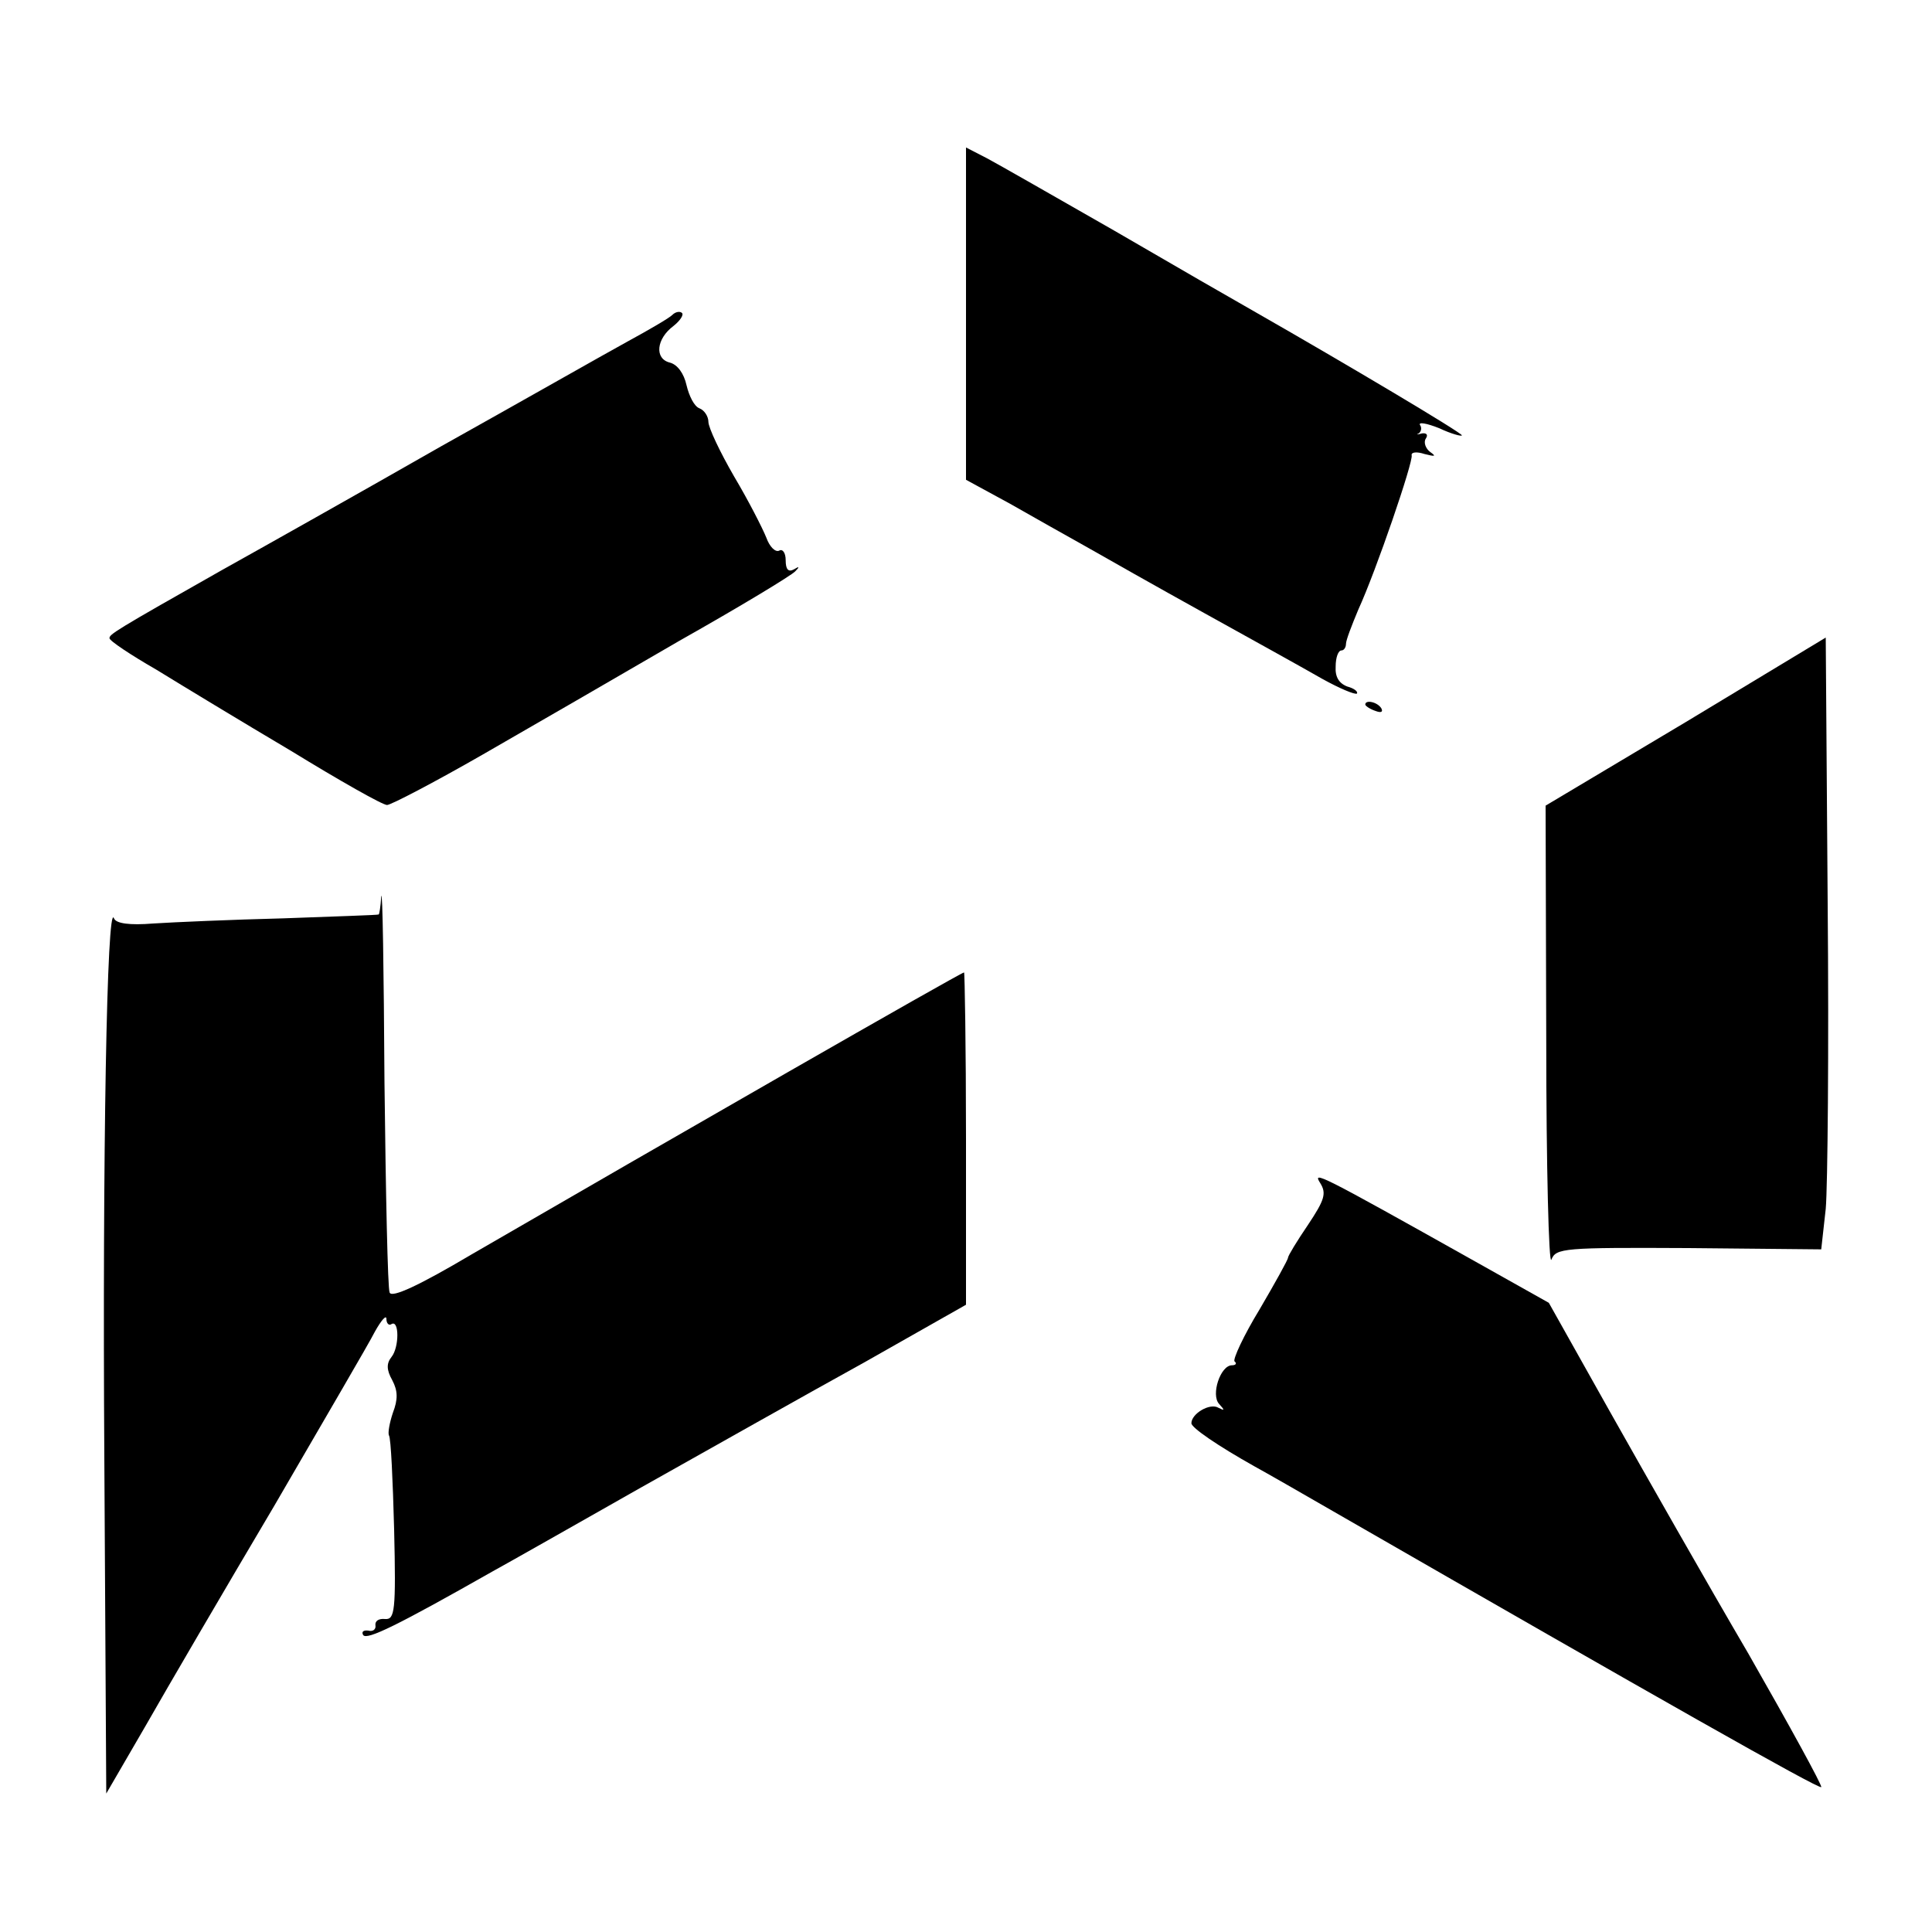
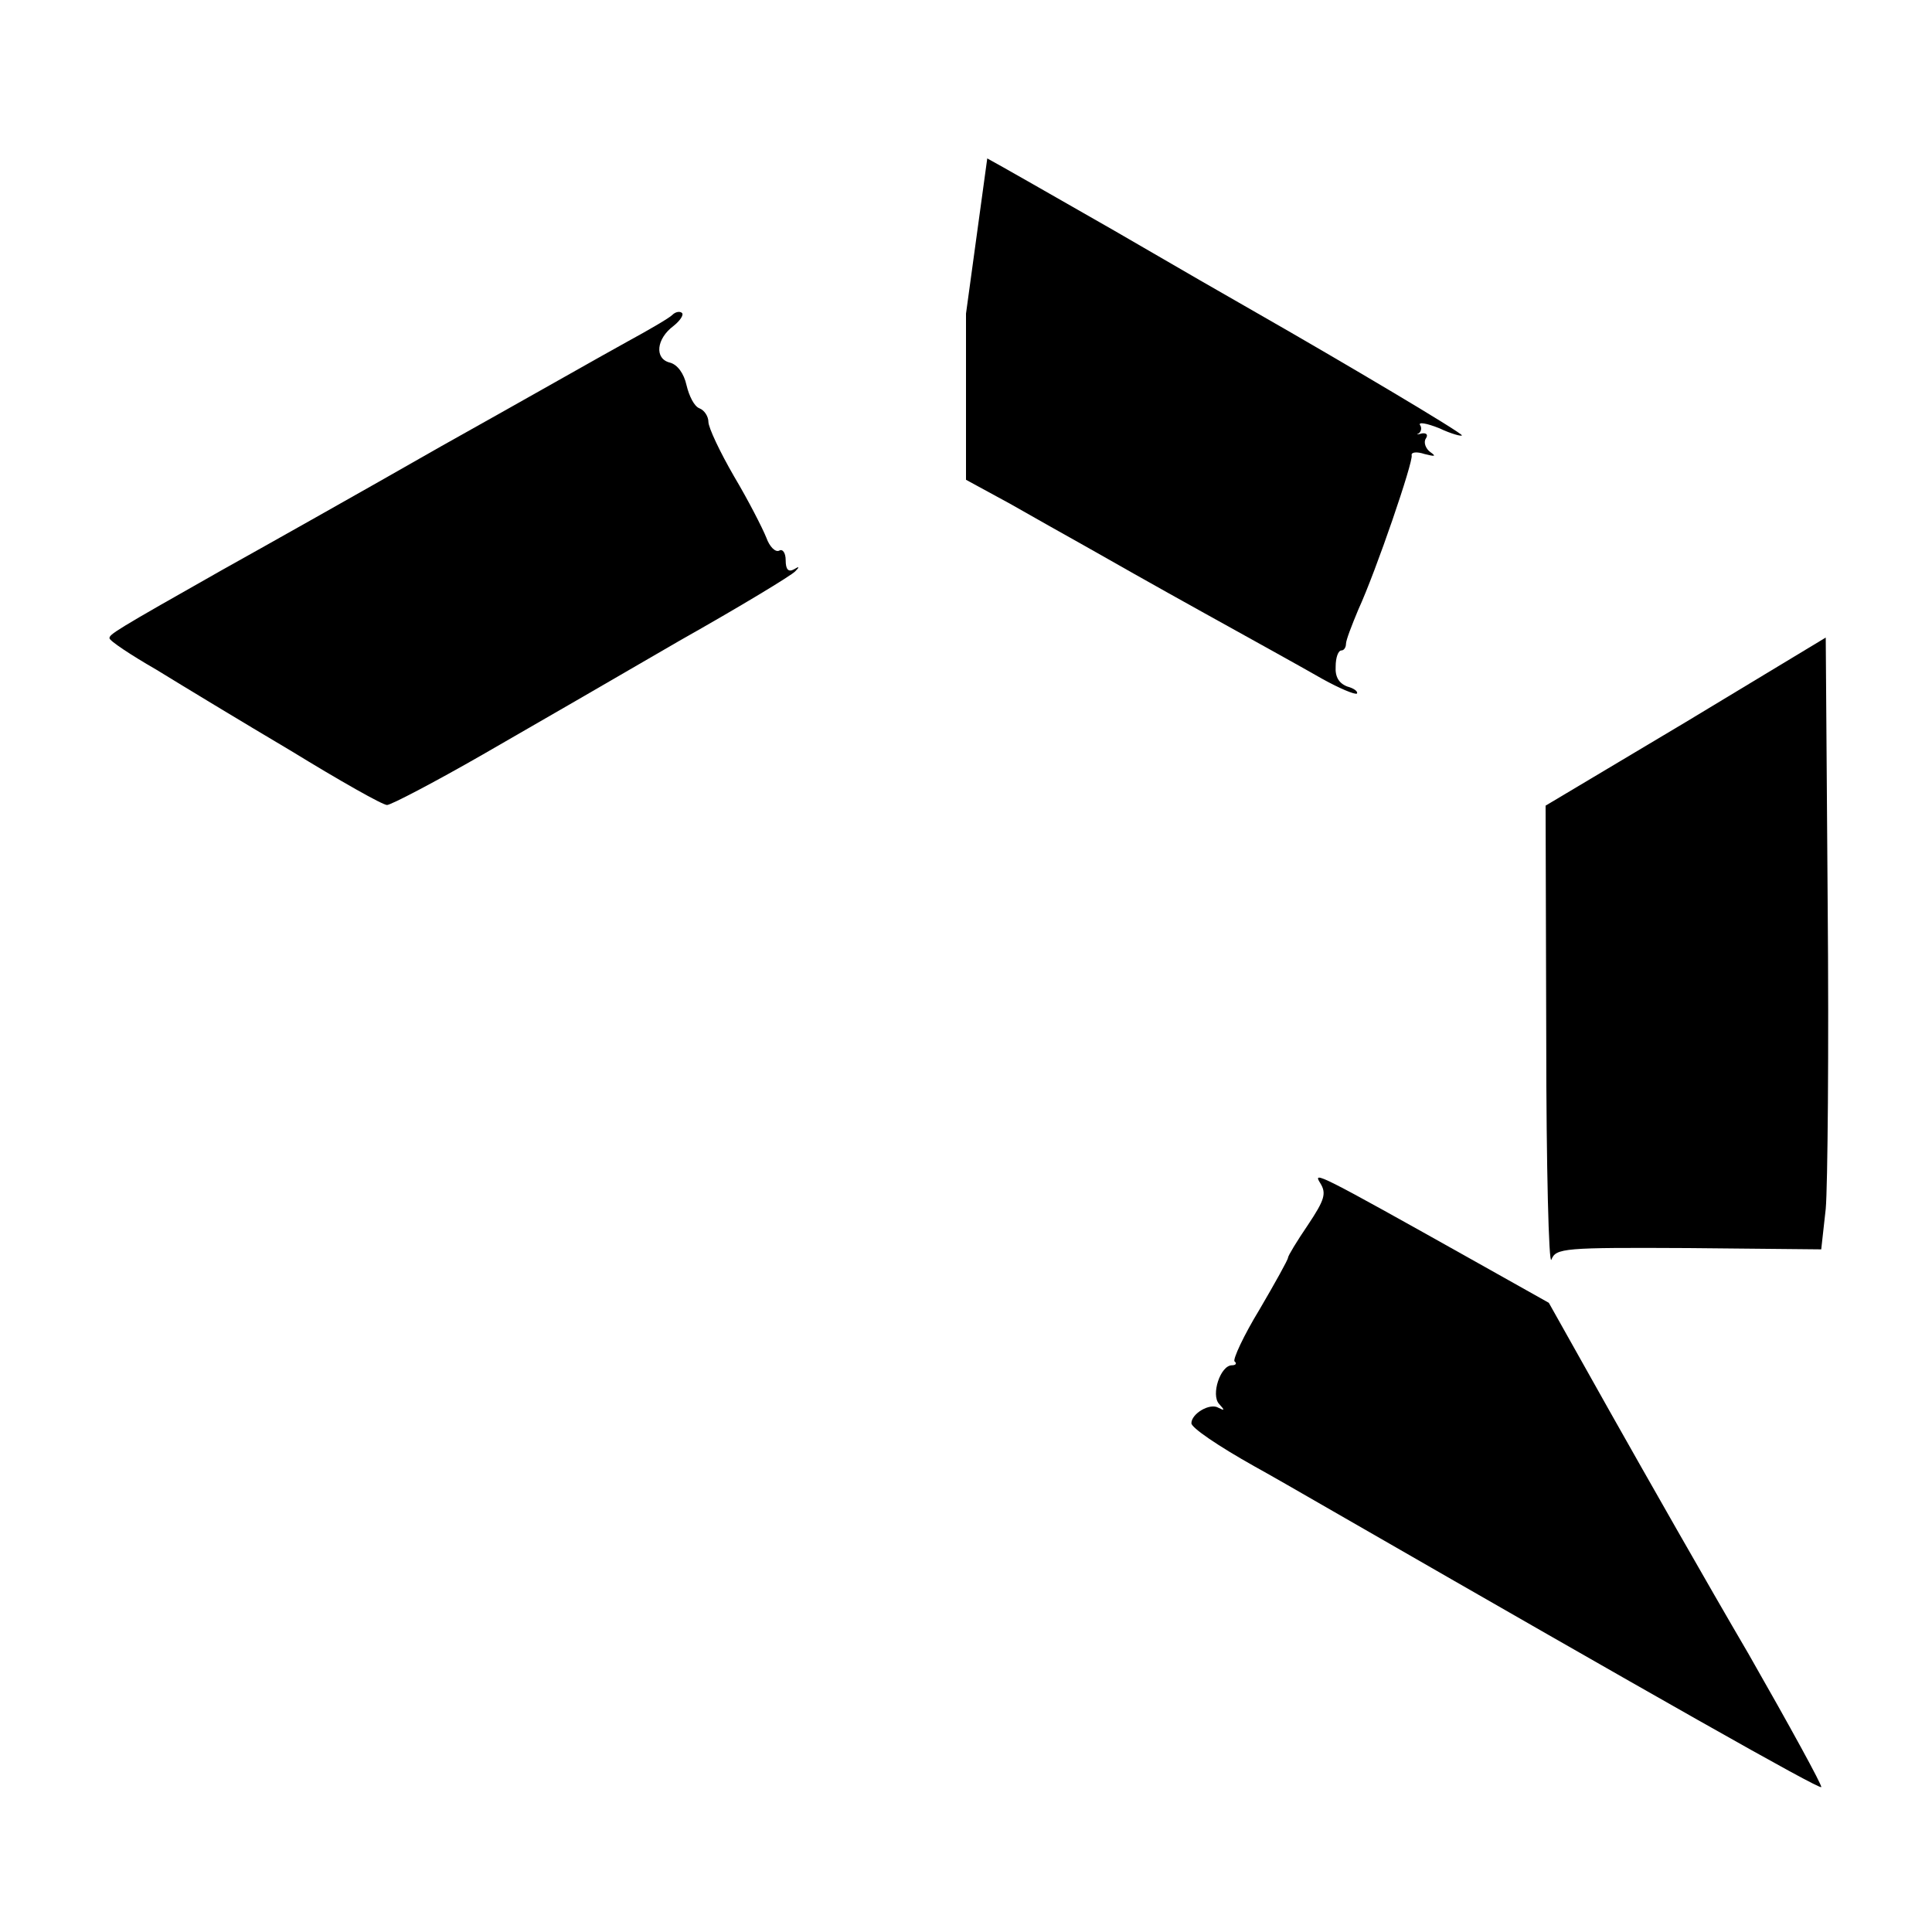
<svg xmlns="http://www.w3.org/2000/svg" version="1.0" width="300pt" height="300pt" viewBox="0 0 300 300" preserveAspectRatio="xMidYMid meet">
  <g transform="translate(0,300) scale(0.1,-0.1)" fill="#000000" stroke="none">
-     <path d="M1500 2513 l0 -258 68 -37 c37 -21 90 -51 117 -66 28 -16 111 -63 185 -104 74 -41 157 -87 183 -102 27 -15 51 -25 54 -23 2 3 -4 8 -15 11 -13 5 -19 15 -18 31 0 14 4 25 9 25 4 0 7 5 7 10 0 6 9 29 19 53 28 61 86 231 83 240 -1 5 8 6 20 2 16 -4 19 -4 9 3 -7 5 -11 15 -7 21 4 6 1 9 -6 8 -7 -2 -10 -2 -5 0 4 3 5 9 2 13 -3 5 10 3 30 -5 19 -9 35 -13 35 -11 0 4 -180 111 -320 191 -30 17 -129 74 -220 127 -91 52 -180 103 -197 112 l-33 17 0 -258z" />
+     <path d="M1500 2513 l0 -258 68 -37 c37 -21 90 -51 117 -66 28 -16 111 -63 185 -104 74 -41 157 -87 183 -102 27 -15 51 -25 54 -23 2 3 -4 8 -15 11 -13 5 -19 15 -18 31 0 14 4 25 9 25 4 0 7 5 7 10 0 6 9 29 19 53 28 61 86 231 83 240 -1 5 8 6 20 2 16 -4 19 -4 9 3 -7 5 -11 15 -7 21 4 6 1 9 -6 8 -7 -2 -10 -2 -5 0 4 3 5 9 2 13 -3 5 10 3 30 -5 19 -9 35 -13 35 -11 0 4 -180 111 -320 191 -30 17 -129 74 -220 127 -91 52 -180 103 -197 112 z" />
    <path d="M1044 2511 c-5 -5 -36 -23 -69 -41 -33 -18 -163 -92 -290 -163 -126 -72 -279 -158 -340 -192 -168 -95 -175 -100 -175 -106 0 -4 33 -26 73 -49 39 -24 133 -81 209 -126 75 -46 142 -84 149 -84 6 0 73 35 148 78 75 43 213 123 306 177 94 53 175 102 180 108 7 7 6 8 -2 3 -9 -5 -13 0 -13 14 0 12 -5 18 -10 15 -6 -3 -15 6 -20 20 -6 15 -28 58 -50 95 -22 38 -40 76 -40 85 0 8 -6 18 -14 21 -8 3 -16 19 -20 36 -4 18 -14 32 -26 35 -24 6 -21 37 6 57 10 8 16 17 13 20 -3 3 -10 2 -15 -3z" />
    <path d="M2618 1879 l-218 -130 1 -362 c0 -199 4 -353 8 -343 7 18 19 19 213 18 l206 -2 7 63 c3 34 5 248 3 474 l-3 413 -217 -131z" />
-     <path d="M2120 1906 c0 -2 7 -7 16 -10 8 -3 12 -2 9 4 -6 10 -25 14 -25 6z" />
-     <path d="M592 1608 c-1 -16 -3 -28 -4 -28 -2 -1 -68 -3 -148 -6 -80 -2 -171 -6 -202 -8 -37 -3 -58 0 -61 8 -11 29 -18 -369 -15 -839 l3 -520 61 105 c33 58 123 212 200 342 76 131 147 252 156 270 10 18 18 27 18 20 0 -7 4 -11 8 -8 12 7 12 -36 0 -51 -8 -10 -8 -20 1 -36 9 -17 9 -30 1 -51 -5 -15 -8 -31 -6 -35 3 -4 6 -70 8 -146 3 -127 1 -140 -14 -139 -10 1 -16 -3 -15 -10 1 -6 -4 -10 -11 -8 -8 1 -11 -2 -8 -7 6 -8 53 15 201 99 22 12 126 71 230 130 105 59 261 147 348 195 l157 89 0 258 c0 142 -2 258 -3 258 -5 0 -470 -267 -765 -438 -81 -48 -124 -68 -127 -59 -3 6 -6 154 -8 327 -1 173 -3 303 -5 288z" />
    <path d="M2050 1163 c10 -16 7 -26 -19 -65 -17 -25 -31 -48 -31 -51 0 -3 -20 -39 -44 -80 -25 -41 -42 -78 -39 -81 4 -3 2 -6 -4 -6 -18 0 -33 -46 -20 -60 9 -10 9 -11 -1 -6 -13 8 -42 -9 -42 -24 0 -7 41 -35 98 -67 13 -7 76 -43 140 -80 478 -275 737 -422 740 -418 2 2 -49 95 -113 207 -65 111 -161 280 -214 374 l-96 171 -114 64 c-246 138 -253 141 -241 122z" />
  </g>
</svg>